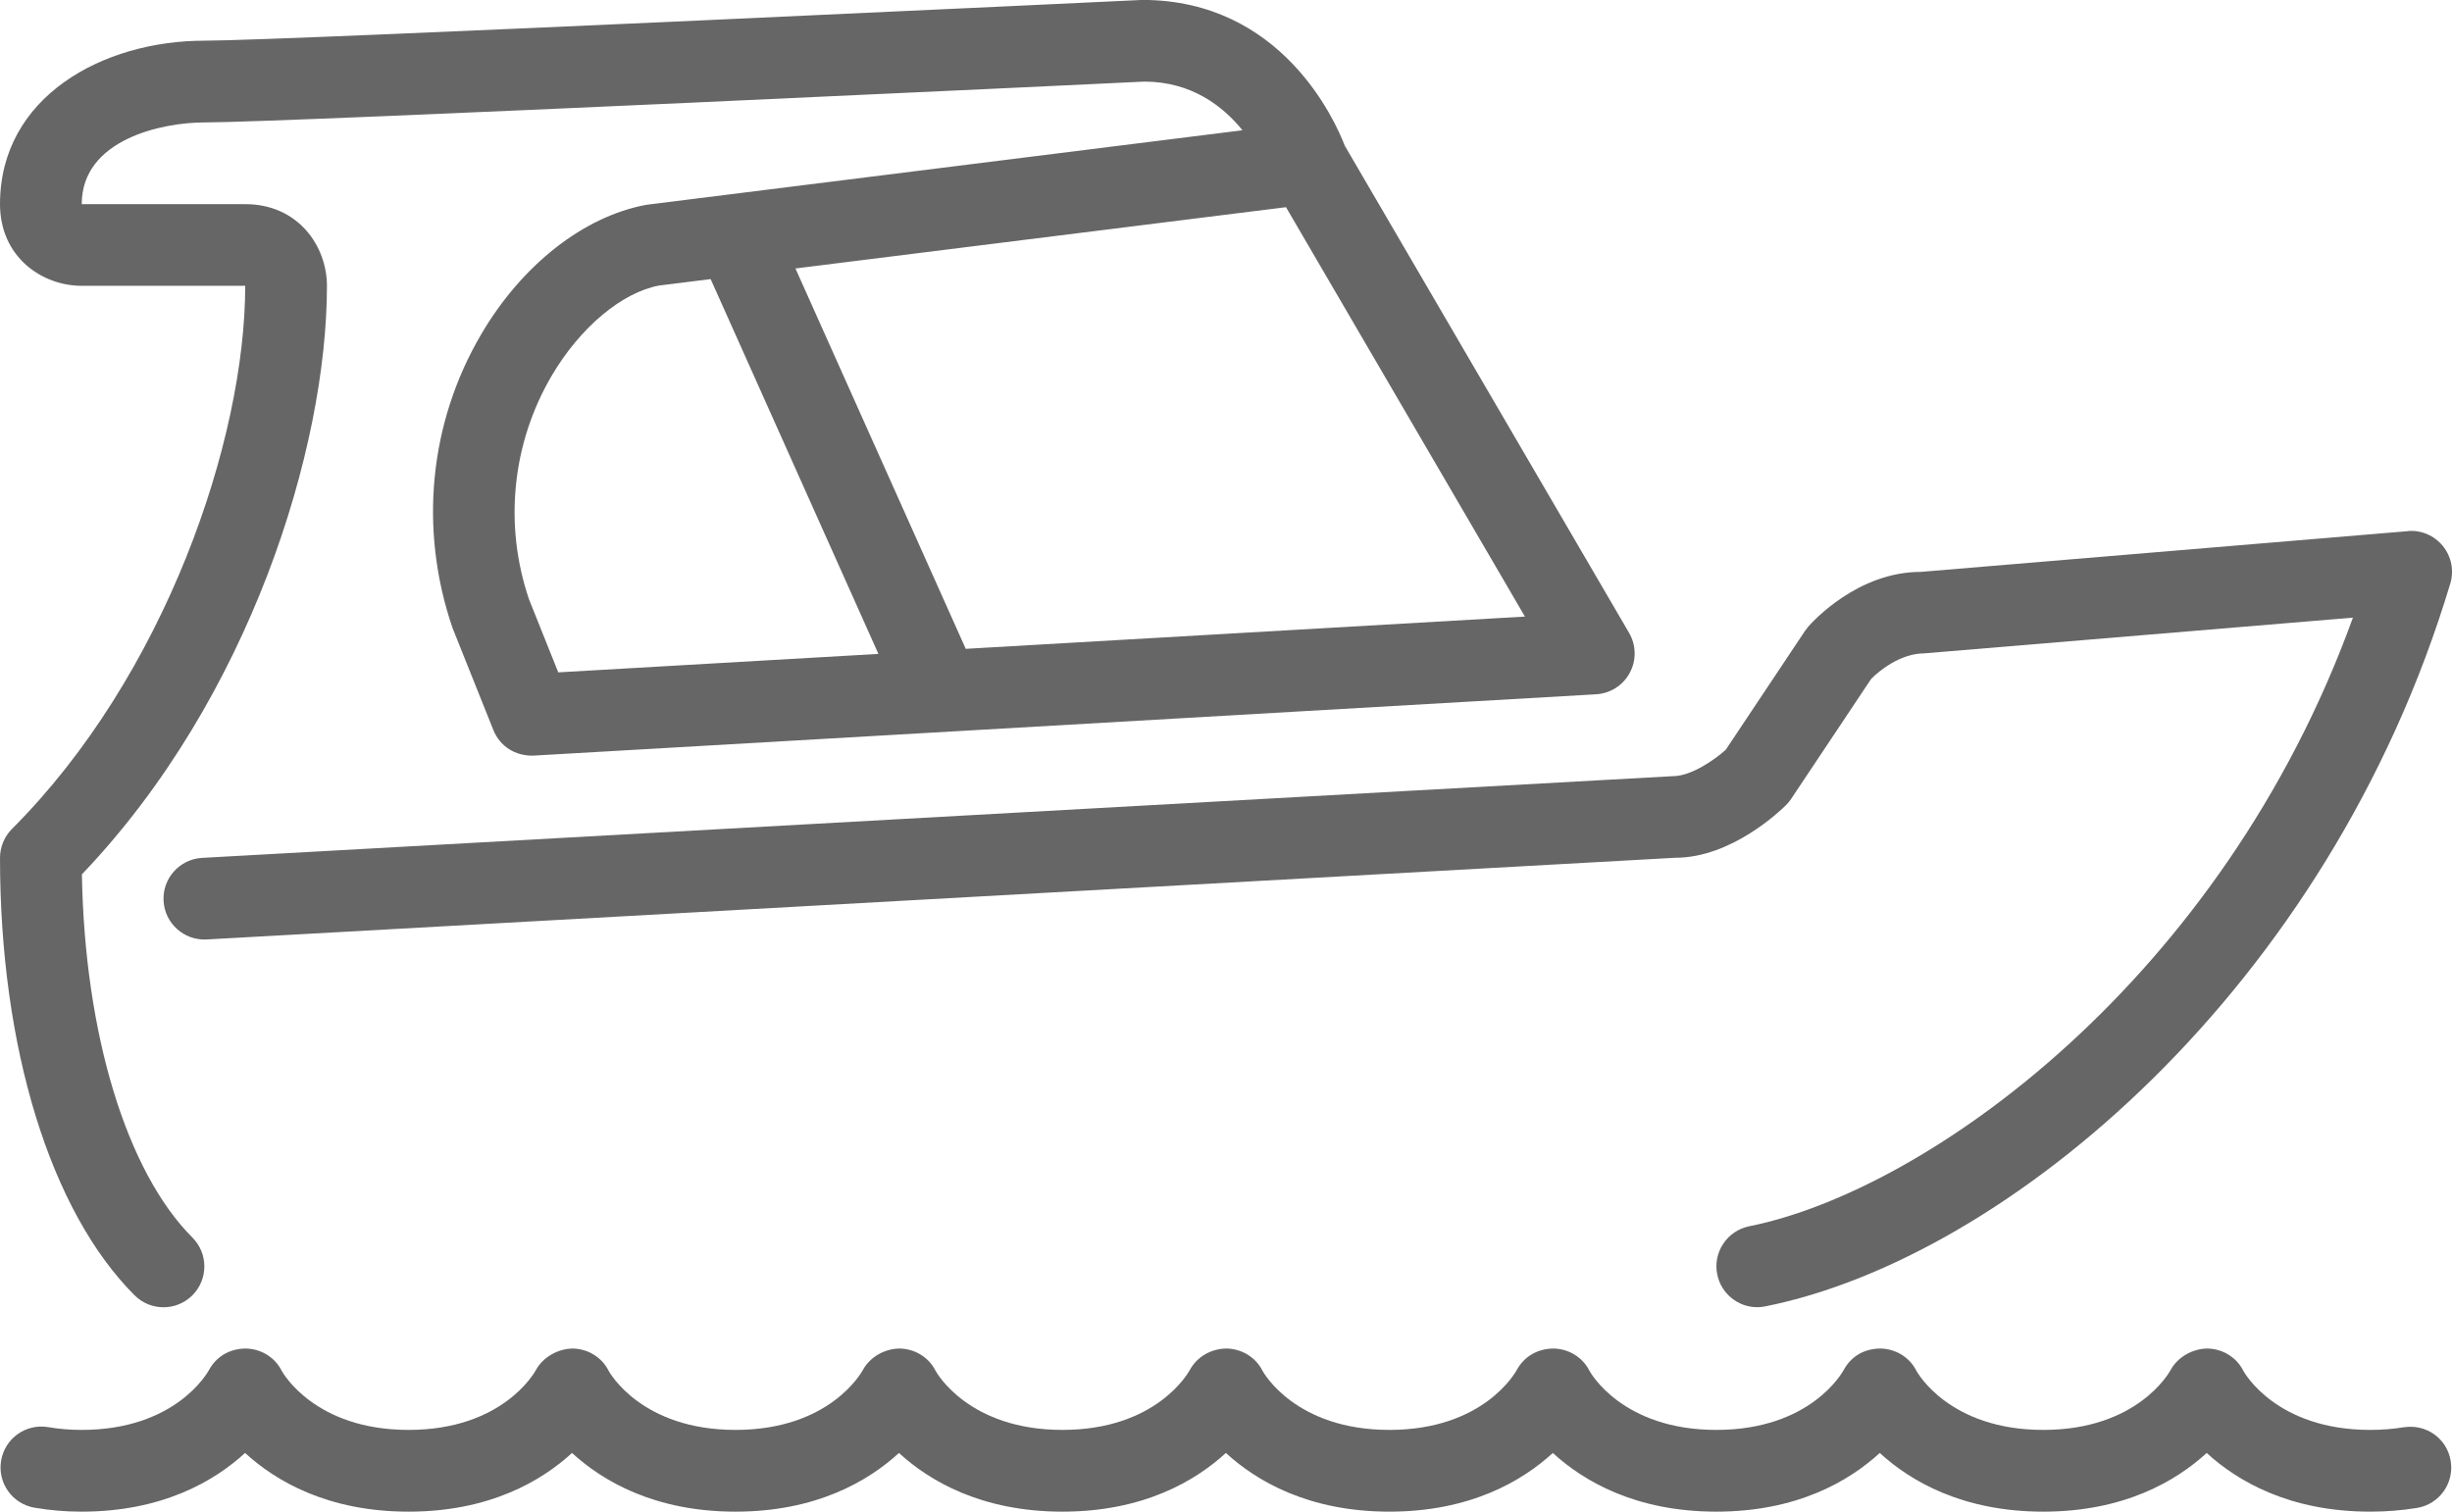
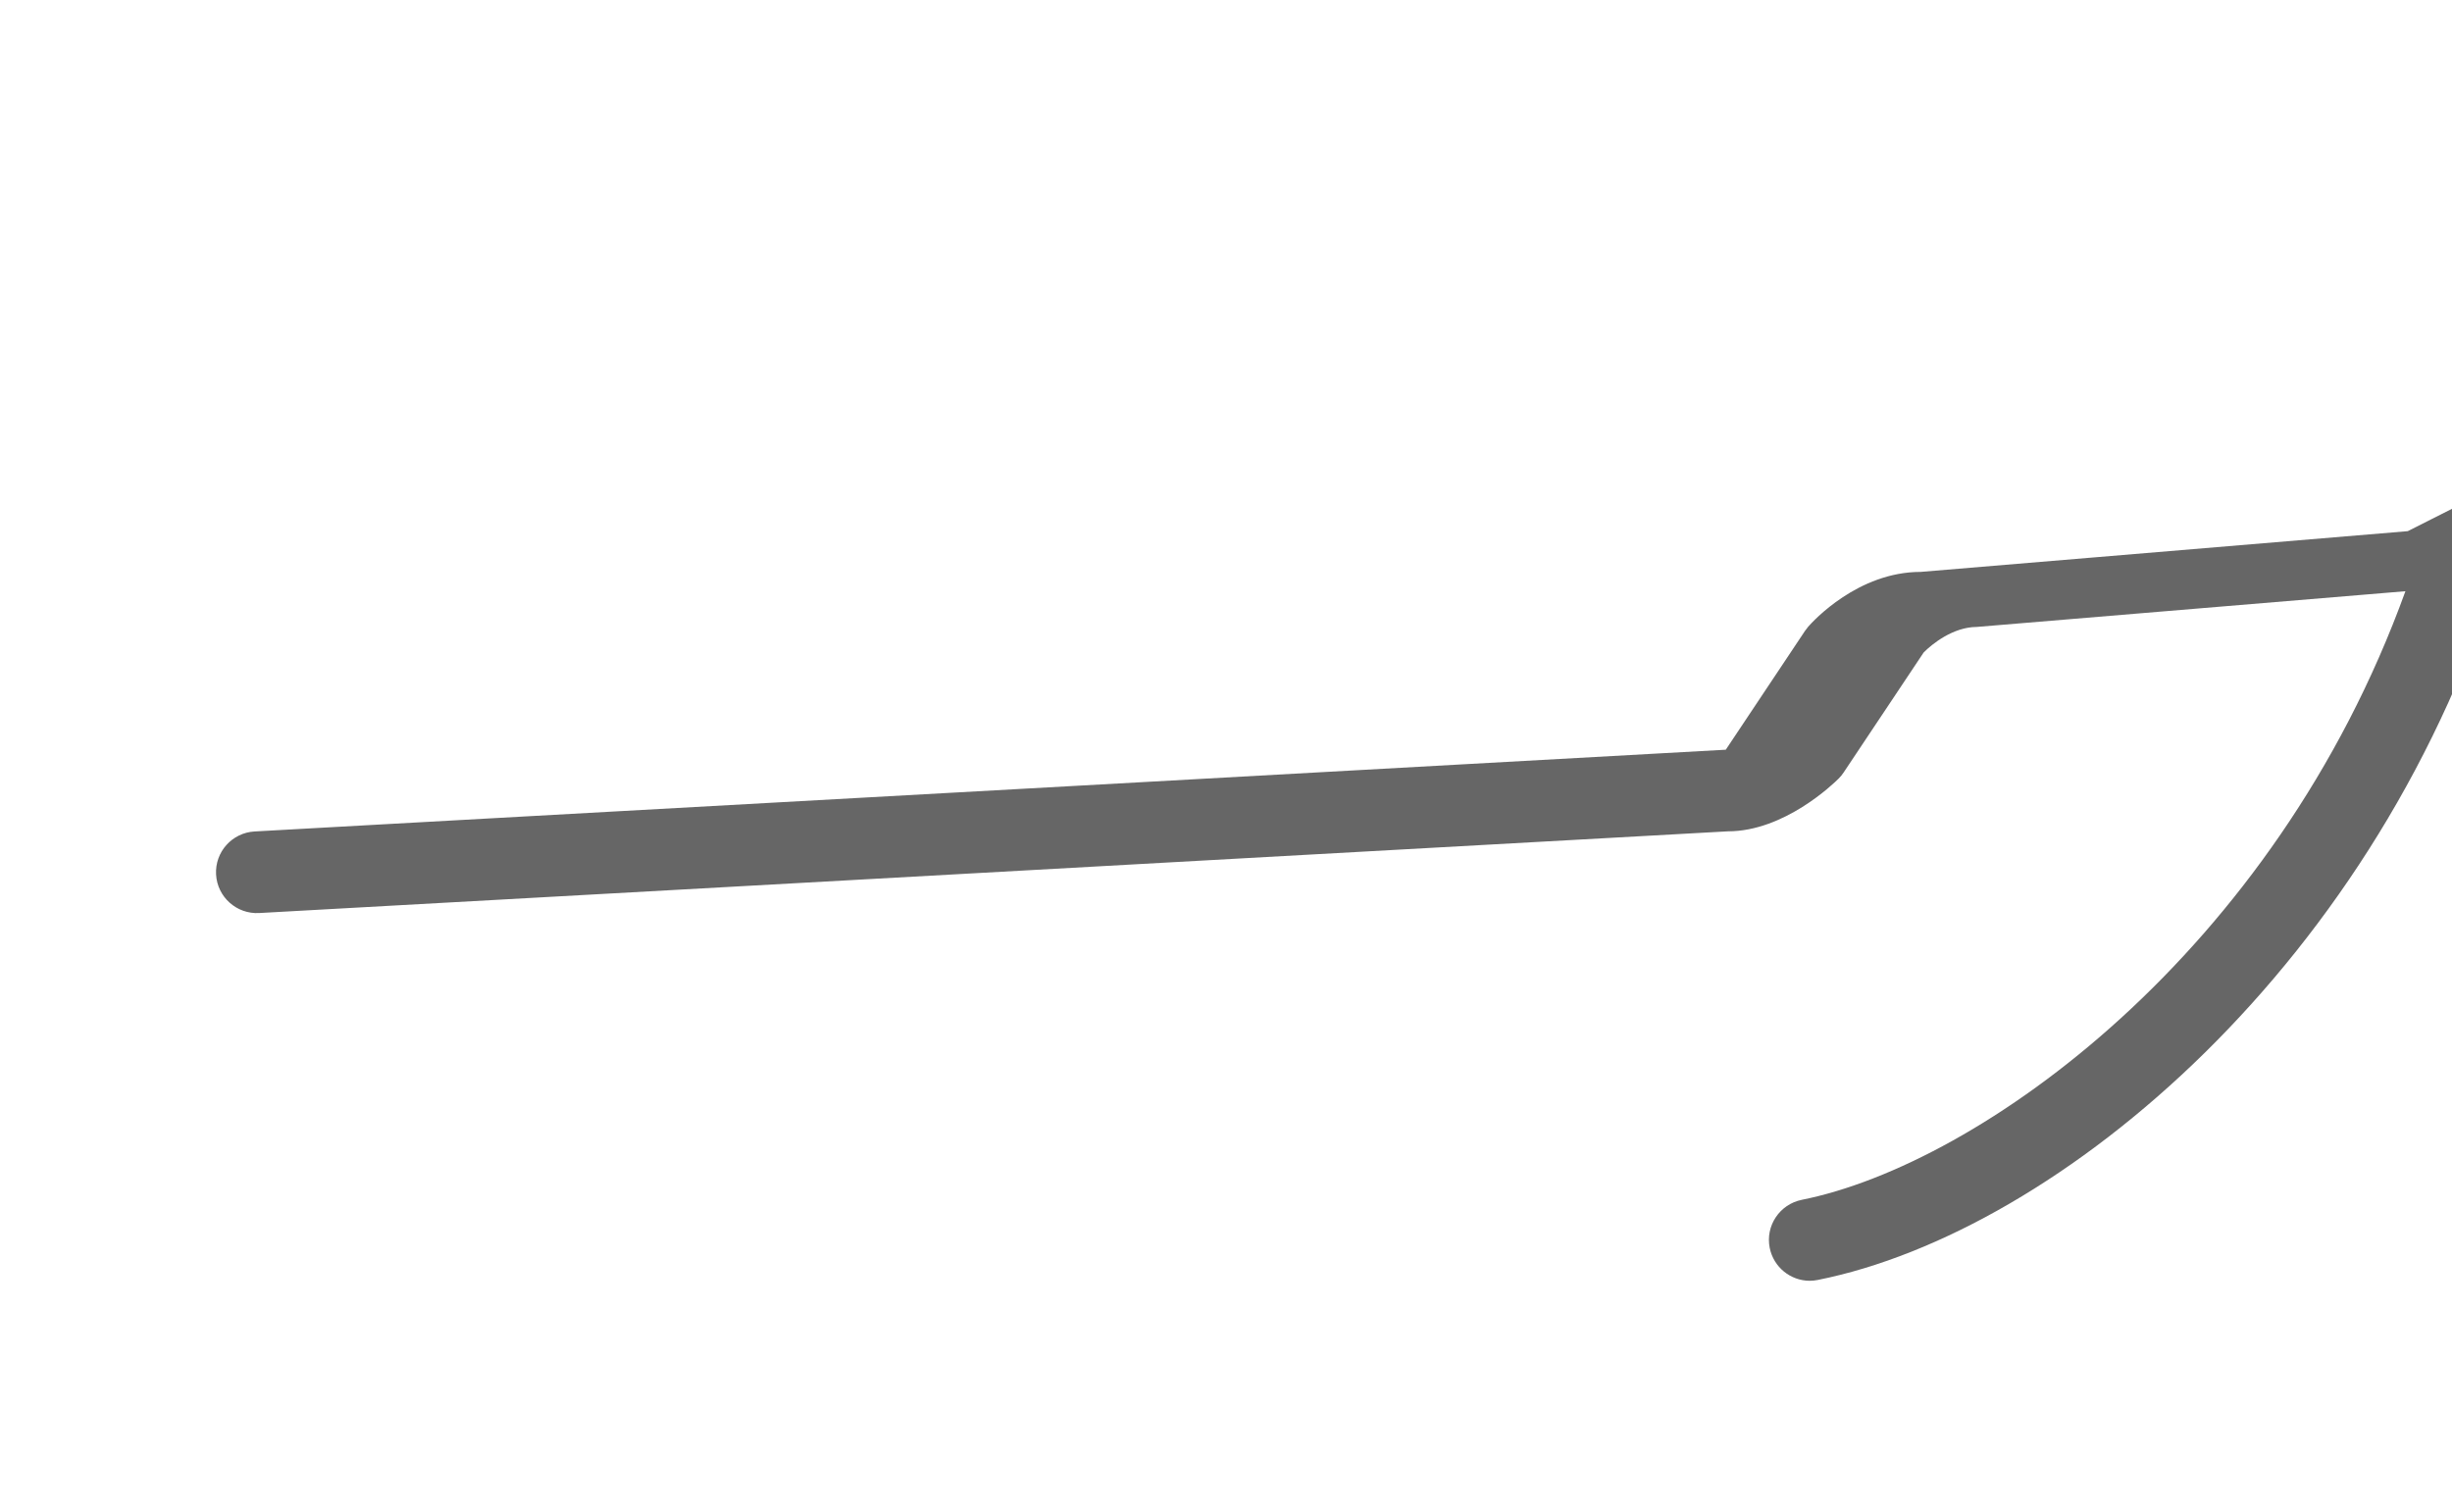
<svg xmlns="http://www.w3.org/2000/svg" xml:space="preserve" width="135.467mm" height="83.535mm" style="shape-rendering:geometricPrecision; text-rendering:geometricPrecision; image-rendering:optimizeQuality; fill-rule:evenodd; clip-rule:evenodd" viewBox="0 0 735.59 453.6">
  <defs>
    <style type="text/css">  .fil0 {fill:#666666;fill-rule:nonzero}  </style>
  </defs>
  <g id="Слой_x0020_1">
    <g id="_1988485189264">
-       <path class="fil0" d="M-0 257.43c0,56.91 15.1,105.99 40.37,131.26 2.4,2.39 5.53,3.59 8.67,3.59 3.14,0 6.28,-1.2 8.67,-3.59 4.79,-4.79 4.79,-12.55 0,-17.34 -19.79,-19.8 -32.33,-61.25 -33.14,-108.98 50.47,-52.86 73.51,-128.05 73.51,-176.59 0,-11.89 -8.59,-24.52 -24.52,-24.52l-49.04 0c0,-19.4 24.05,-24.52 36.78,-24.52 24.53,0 272.04,-11.76 281.97,-12.25 14.17,0 23.61,7.37 29.47,14.6l-178.8 22.36c-18.82,3.47 -37.36,18.01 -49.61,38.91 -15.52,26.46 -18.73,58.33 -8.59,88.04l12.26 30.65c1.95,4.88 6.55,7.87 12.09,7.69l318.75 -18.4c4.27,-0.25 8.08,-2.69 10.09,-6.45 2.02,-3.75 1.94,-8.29 -0.21,-11.98l-85.28 -146.16c-2.96,-7.69 -19.04,-43.77 -60.73,-43.77l-0.02 -0c-2.56,0.12 -257.43,12.23 -281.39,12.23 -30.45,0 -61.3,16.85 -61.3,49.04 0,15.93 12.64,24.52 24.52,24.52l49.04 0c0,46.21 -24.03,117.03 -69.97,162.97 -2.29,2.29 -3.59,5.42 -3.59,8.67zm167.48 -55.66l-8.75 -21.85c-7.63,-22.36 -5.15,-46.83 6.76,-67.15 8.58,-14.61 21.17,-25.03 32.19,-27.08l15.51 -1.94 50.33 112.47 -96.03 5.54zm218.32 -139.59l71.67 122.84 -167.75 9.68 -51.09 -114.14 147.17 -18.39z" />
-       <path class="fil0" d="M722.31 159.39l-146.1 12.22c-18.81,0 -32.28,14.76 -33.75,16.44 -0.34,0.41 -0.66,0.83 -0.97,1.27l-23.76 35.65c-3.43,3.11 -10.44,7.91 -15.75,7.93l-441.35 24.53c-6.77,0.38 -11.94,6.17 -11.56,12.92 0.37,6.76 6.18,11.93 12.92,11.56l440.66 -24.52c16.84,0 31.56,-14.2 33.19,-15.83 0.56,-0.56 1.08,-1.19 1.53,-1.88l23.97 -35.95c2.49,-2.53 8.8,-7.63 15.89,-7.67l128.64 -10.72c-39.34,108.71 -127.83,171.98 -181.1,182.63 -6.63,1.34 -10.95,7.8 -9.61,14.43 1.17,5.82 6.28,9.86 12,9.86 0.8,0 1.61,-0.09 2.43,-0.25 72.42,-14.48 169.05,-95.42 205.49,-216.91 1.17,-3.89 0.34,-8.09 -2.22,-11.24 -2.55,-3.15 -6.51,-4.87 -10.54,-4.5z" />
-       <path class="fil0" d="M721.14 428.28c-3.19,0.53 -6.58,0.8 -10.08,0.8 -28.18,0 -37.76,-17.18 -38.07,-17.74 -2.05,-4.09 -6.25,-6.62 -10.83,-6.68 -4.36,0.06 -8.86,2.5 -11.02,6.52 -0.41,0.72 -9.98,17.9 -38.16,17.9 -28.18,0 -37.76,-17.18 -38.07,-17.74 -2.05,-4.09 -6.25,-6.62 -10.83,-6.68 -5.06,0.06 -8.85,2.5 -11.02,6.52 -0.41,0.72 -9.98,17.9 -38.16,17.9 -28.18,0 -37.76,-17.18 -38.07,-17.74 -2.05,-4.09 -6.25,-6.62 -10.83,-6.68 -4.87,0.06 -8.85,2.5 -11.02,6.52 -0.41,0.72 -9.98,17.9 -38.16,17.9 -28.18,0 -37.76,-17.18 -38.07,-17.74 -2.05,-4.09 -6.25,-6.62 -10.83,-6.68 -4.66,0.06 -8.86,2.5 -11.02,6.52 -0.41,0.72 -9.98,17.9 -38.16,17.9 -28.18,0 -37.76,-17.18 -38.07,-17.74 -2.05,-4.09 -6.25,-6.62 -10.83,-6.68 -4.44,0.06 -8.86,2.5 -11.02,6.52 -0.41,0.72 -9.98,17.9 -38.16,17.9 -28.18,0 -37.76,-17.18 -38.07,-17.74 -2.05,-4.09 -6.25,-6.62 -10.83,-6.68 -4.24,0.06 -8.86,2.5 -11.02,6.52 -0.41,0.72 -9.98,17.9 -38.16,17.9 -28.18,0 -37.76,-17.18 -38.07,-17.74 -2.05,-4.09 -6.25,-6.62 -10.83,-6.68 -4.94,0.06 -8.85,2.5 -11.02,6.52 -0.41,0.72 -9.98,17.9 -38.16,17.9 -3.52,0 -6.62,-0.26 -10.02,-0.83 -6.72,-1.14 -13.01,3.37 -14.14,10.04 -1.13,6.68 3.36,13.01 10.04,14.14 4.74,0.8 9.23,1.18 14.11,1.18 24.26,0 39.84,-9.18 49.04,-17.61 9.19,8.42 24.79,17.61 49.04,17.61 24.26,0 39.84,-9.18 49.04,-17.61 9.19,8.42 24.79,17.61 49.04,17.61 24.26,0 39.84,-9.18 49.04,-17.61 9.19,8.42 24.79,17.61 49.04,17.61 24.26,0 39.84,-9.18 49.04,-17.61 9.19,8.42 24.79,17.61 49.04,17.61 24.26,0 39.84,-9.18 49.04,-17.61 9.19,8.42 24.79,17.61 49.04,17.61 24.26,0 39.84,-9.18 49.04,-17.61 9.19,8.42 24.79,17.61 49.04,17.61 24.26,0 39.84,-9.18 49.04,-17.61 9.19,8.42 24.79,17.61 49.04,17.61 4.83,0 9.56,-0.38 14.07,-1.12 6.68,-1.1 11.19,-7.42 10.09,-14.1 -1.09,-6.68 -7.28,-11.16 -14.08,-10.1z" />
+       <path class="fil0" d="M722.31 159.39l-146.1 12.22c-18.81,0 -32.28,14.76 -33.75,16.44 -0.34,0.41 -0.66,0.83 -0.97,1.27l-23.76 35.65l-441.35 24.53c-6.77,0.38 -11.94,6.17 -11.56,12.92 0.37,6.76 6.18,11.93 12.92,11.56l440.66 -24.52c16.84,0 31.56,-14.2 33.19,-15.83 0.56,-0.56 1.08,-1.19 1.53,-1.88l23.97 -35.95c2.49,-2.53 8.8,-7.63 15.89,-7.67l128.64 -10.72c-39.34,108.71 -127.83,171.98 -181.1,182.63 -6.63,1.34 -10.95,7.8 -9.61,14.43 1.17,5.82 6.28,9.86 12,9.86 0.8,0 1.61,-0.09 2.43,-0.25 72.42,-14.48 169.05,-95.42 205.49,-216.91 1.17,-3.89 0.34,-8.09 -2.22,-11.24 -2.55,-3.15 -6.51,-4.87 -10.54,-4.5z" />
    </g>
  </g>
</svg>